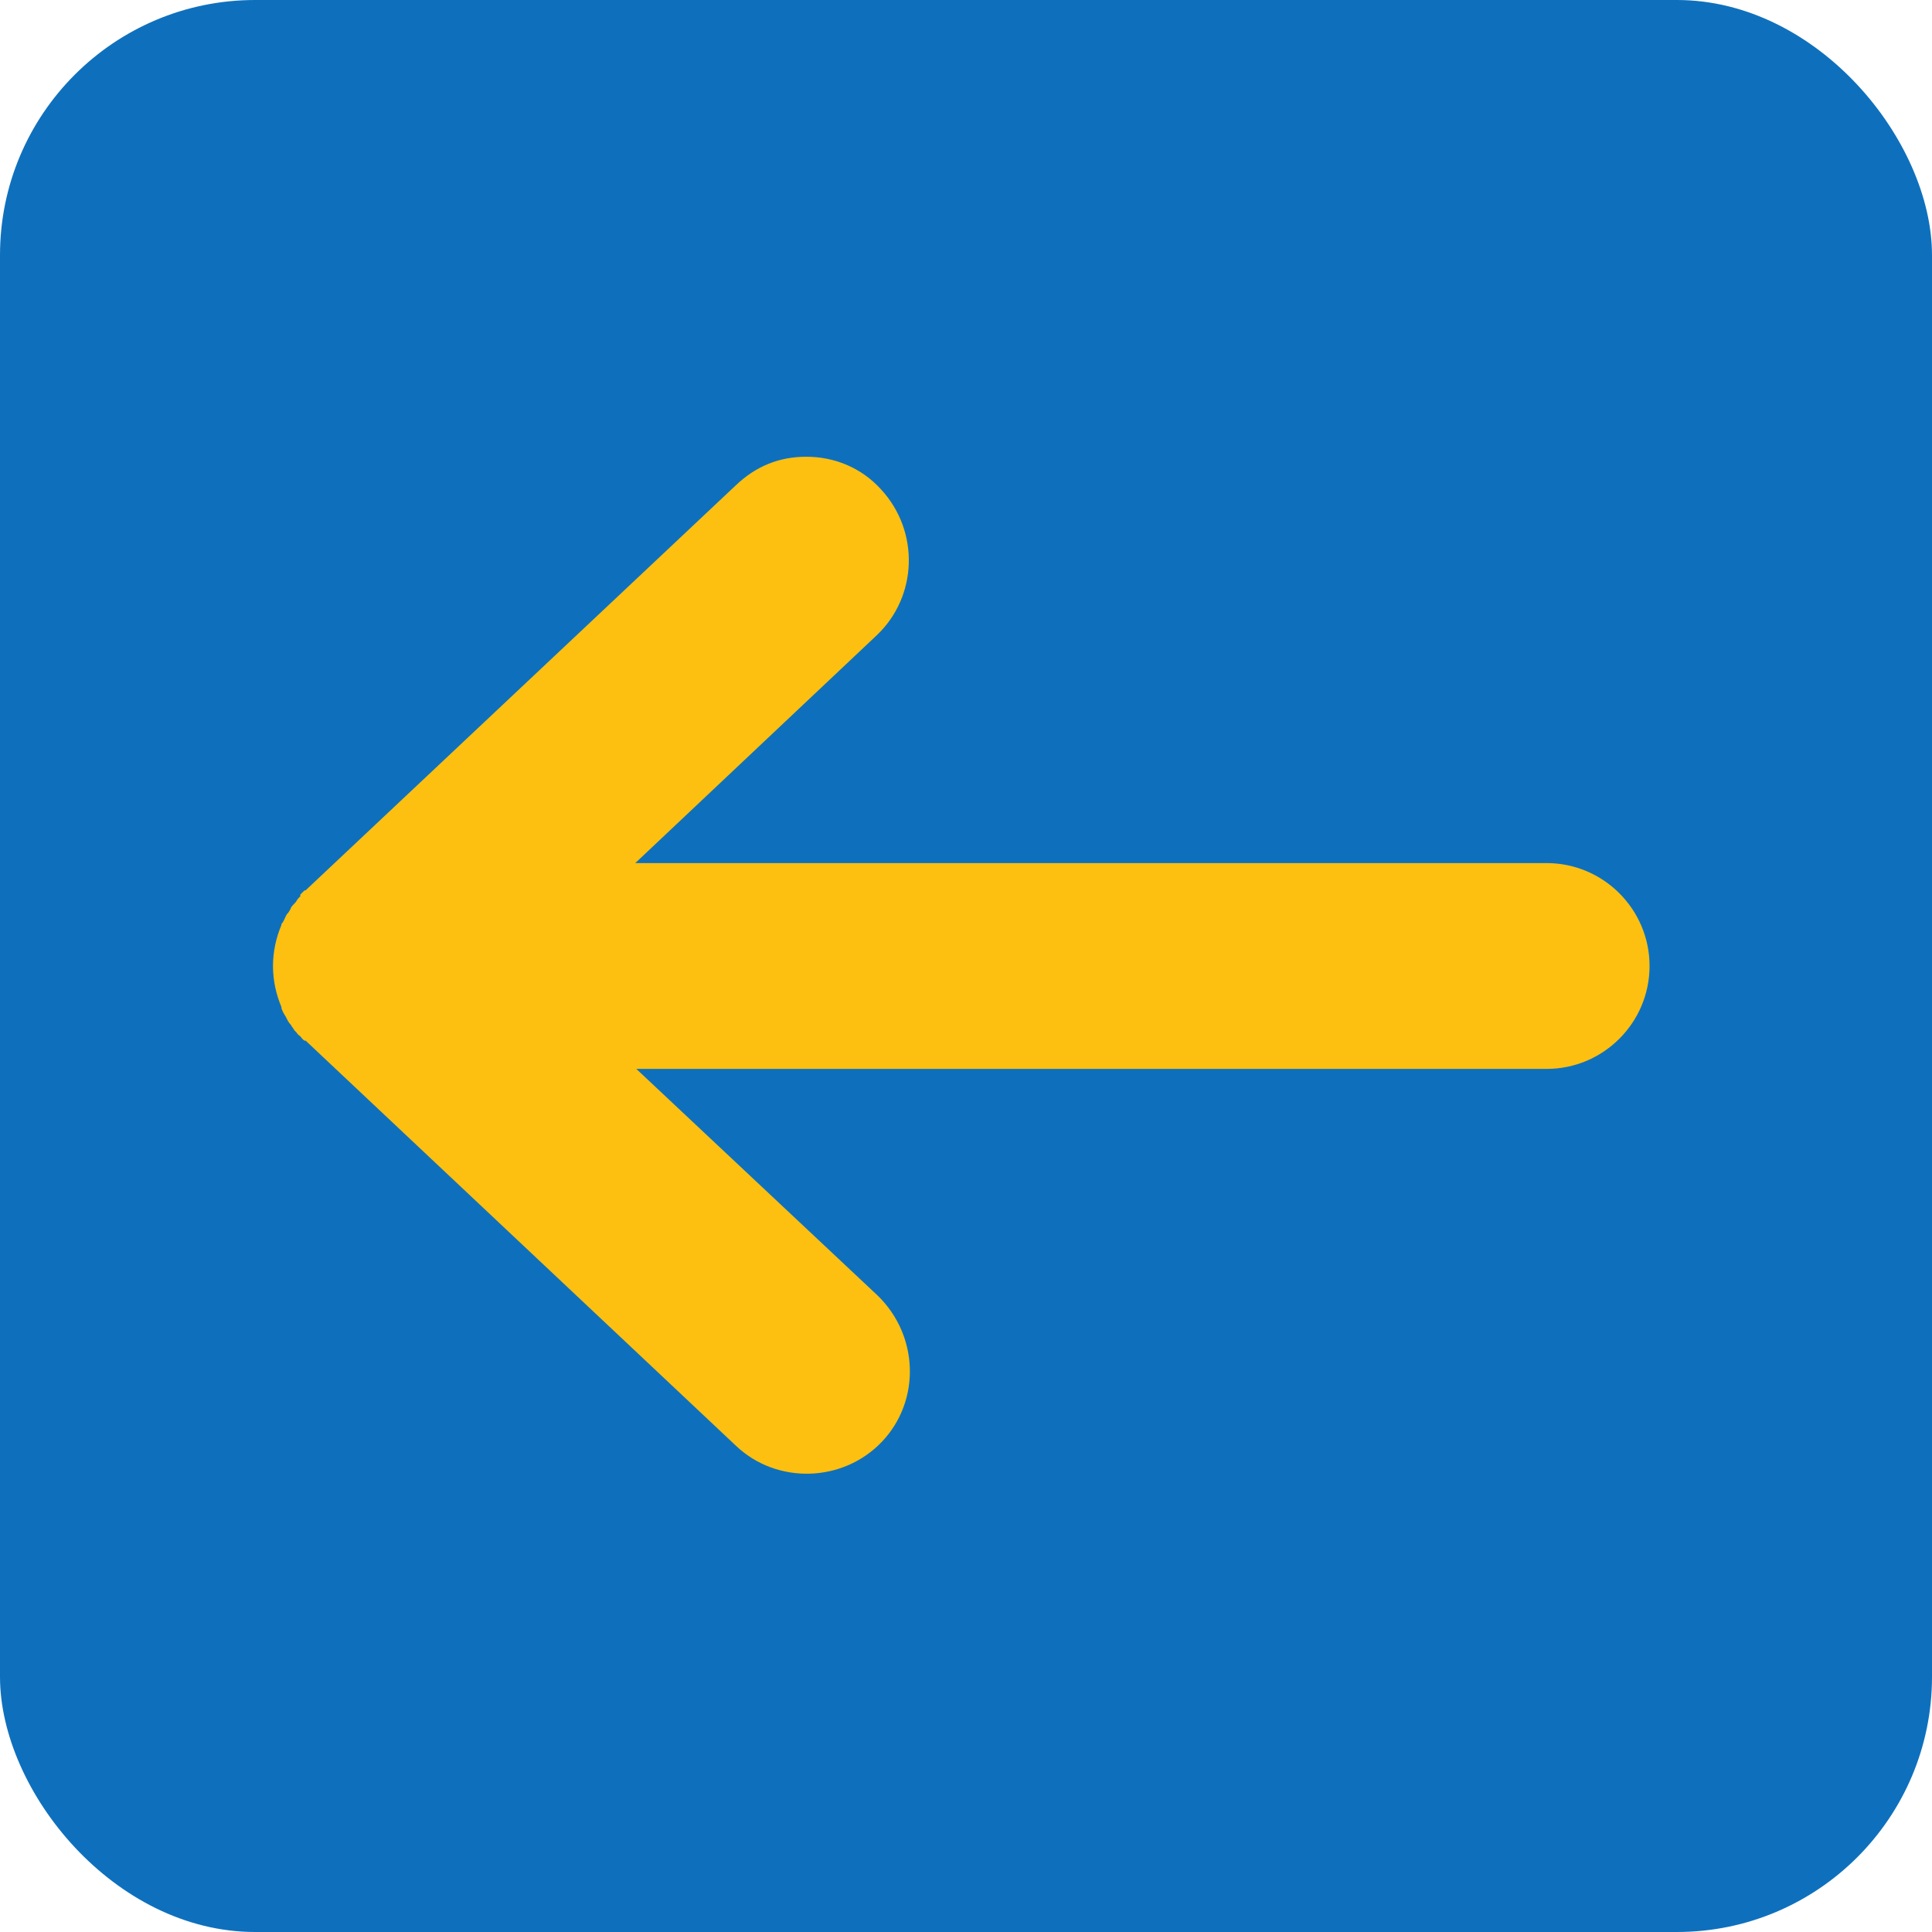
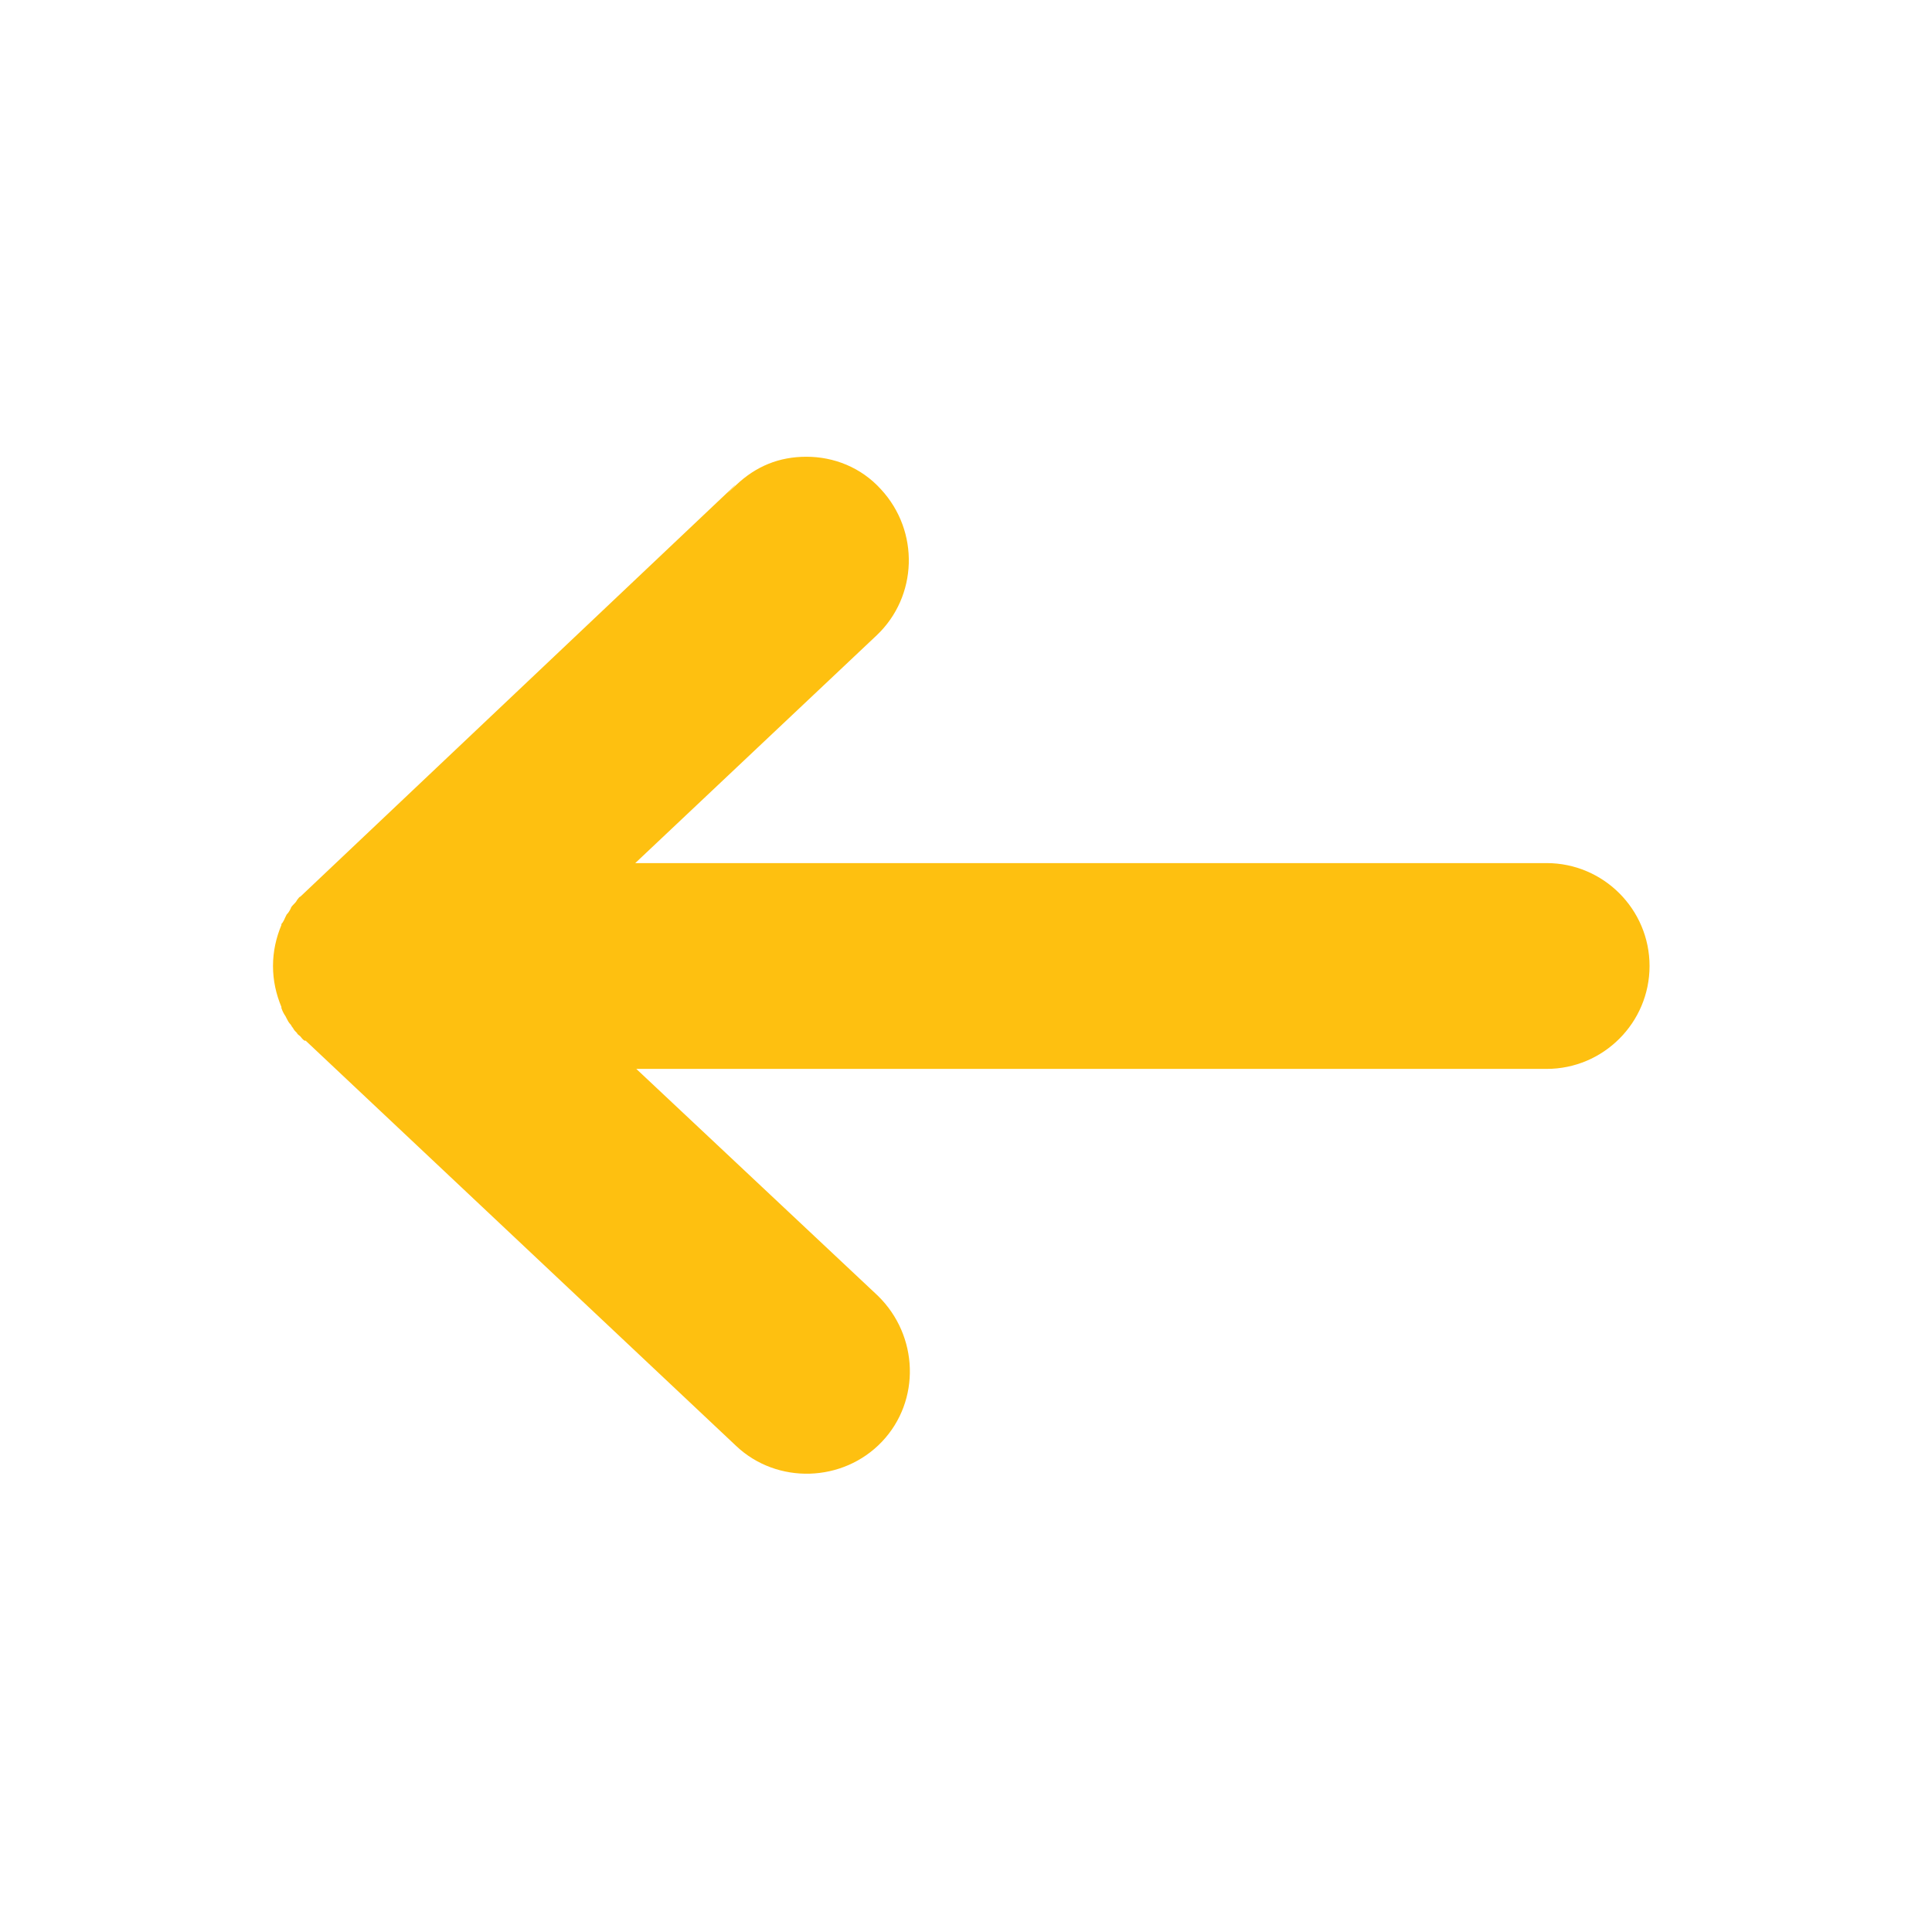
<svg xmlns="http://www.w3.org/2000/svg" id="Layer_1" version="1.1" viewBox="0 0 184 184">
  <defs>
    <style>
      .st0 {
        fill: #0e70bd;
      }

      .st1 {
        fill: #fec010;
      }
    </style>
  </defs>
-   <rect class="st0" width="184" height="184" rx="24.3" ry="24.3" />
-   <path class="st1" d="M28.6,85.4c-.1,0-.2.2-.3.3-.1.2-.2.3-.4.5,0,0-.2.2-.2.3-.1.2-.2.4-.4.6,0,0-.1.2-.1.2-.1.2-.2.5-.4.7,0,0,0,0,0,.1-.5,1.2-.8,2.5-.8,3.9s.3,2.7.8,3.9c0,0,0,0,0,.1.1.3.2.5.4.8,0,0,.1.2.1.2.1.2.2.4.4.6,0,0,.1.2.2.3.1.2.2.3.4.5,0,.1.2.2.3.3.1.1.2.3.4.4s0,0,.1,0l41,38.6c3.9,3.7,10.2,3.5,13.9-.4s3.5-10.1-.4-13.9l-23-21.6h86.7c5.4,0,9.8-4.4,9.8-9.8s-4.4-9.8-9.8-9.8H60.5l23-21.7c3.9-3.7,4.1-9.9.4-13.9-1.9-2.1-4.5-3.1-7.1-3.1s-4.8.9-6.7,2.7l-41,38.6s0,0-.1,0c-.1.1-.3.3-.4.4h0Z" />
+   <path class="st1" d="M28.6,85.4c-.1,0-.2.2-.3.3-.1.2-.2.3-.4.5,0,0-.2.2-.2.3-.1.2-.2.4-.4.6,0,0-.1.2-.1.2-.1.2-.2.5-.4.7,0,0,0,0,0,.1-.5,1.2-.8,2.5-.8,3.9s.3,2.7.8,3.9c0,0,0,0,0,.1.1.3.2.5.4.8,0,0,.1.2.1.2.1.2.2.4.4.6,0,0,.1.2.2.3.1.2.2.3.4.5,0,.1.2.2.3.3.1.1.2.3.4.4s0,0,.1,0l41,38.6c3.9,3.7,10.2,3.5,13.9-.4s3.5-10.1-.4-13.9l-23-21.6h86.7c5.4,0,9.8-4.4,9.8-9.8s-4.4-9.8-9.8-9.8H60.5l23-21.7c3.9-3.7,4.1-9.9.4-13.9-1.9-2.1-4.5-3.1-7.1-3.1s-4.8.9-6.7,2.7s0,0-.1,0c-.1.1-.3.3-.4.4h0Z" />
</svg>